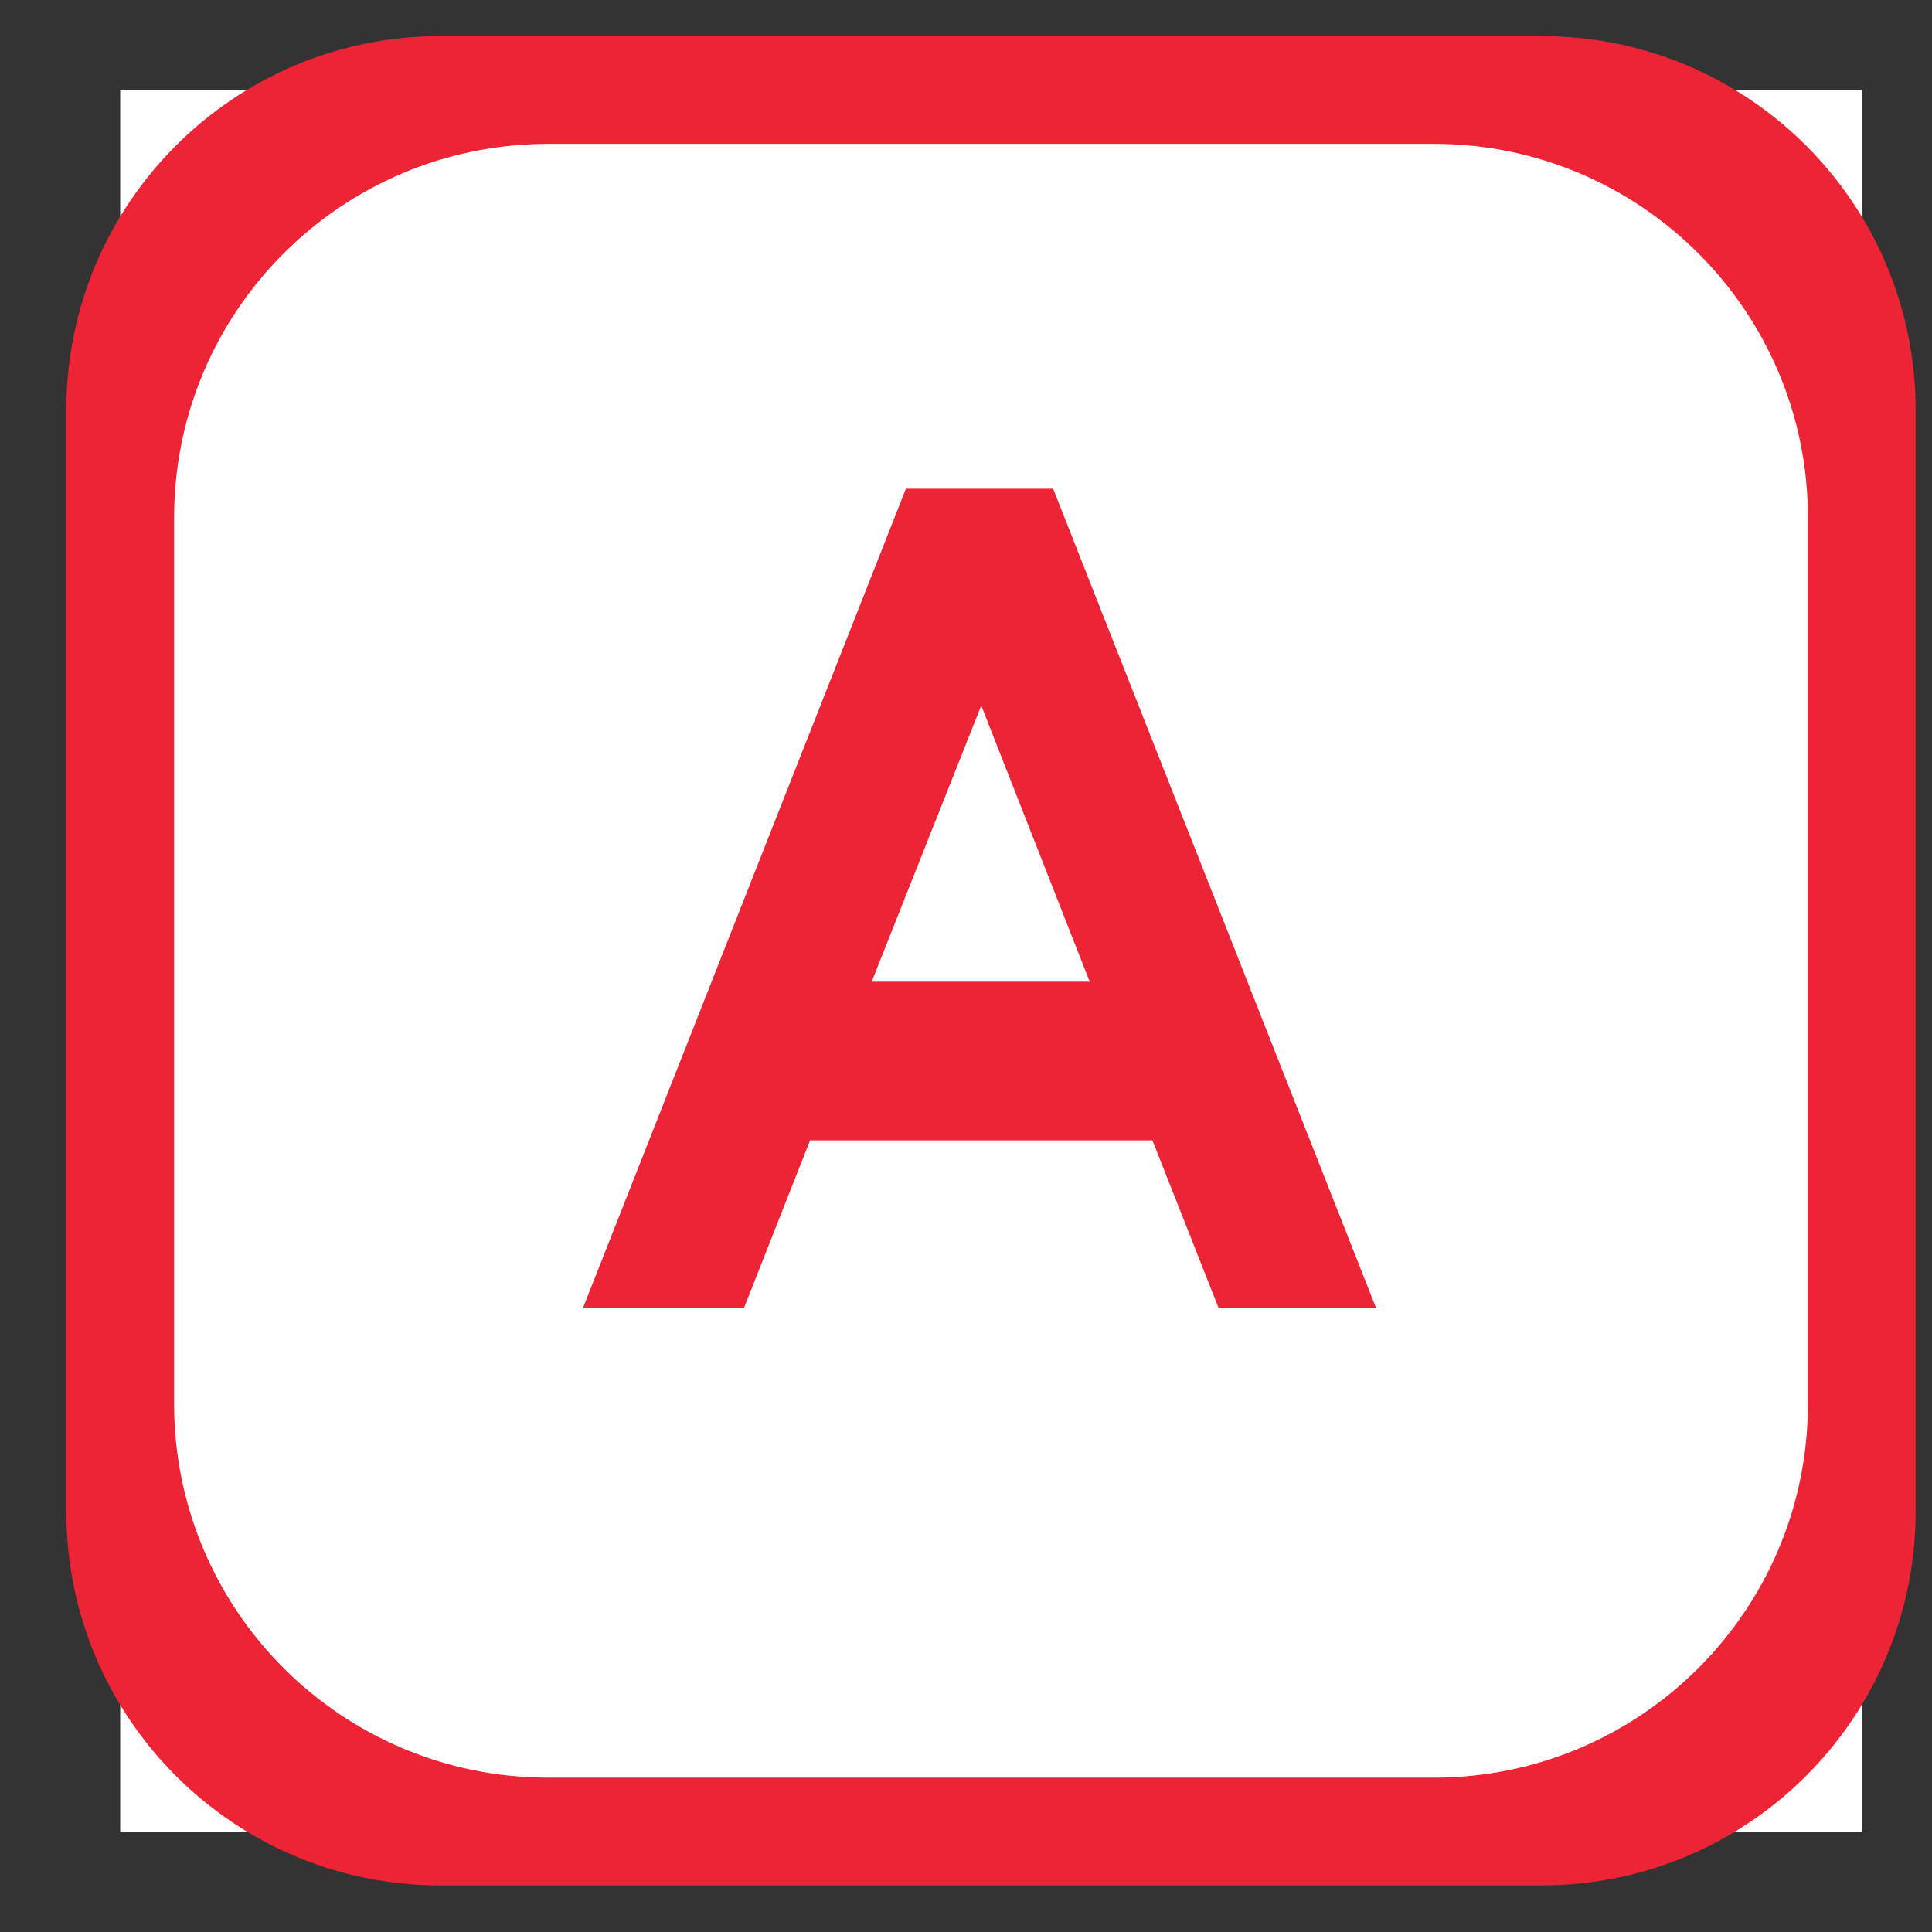
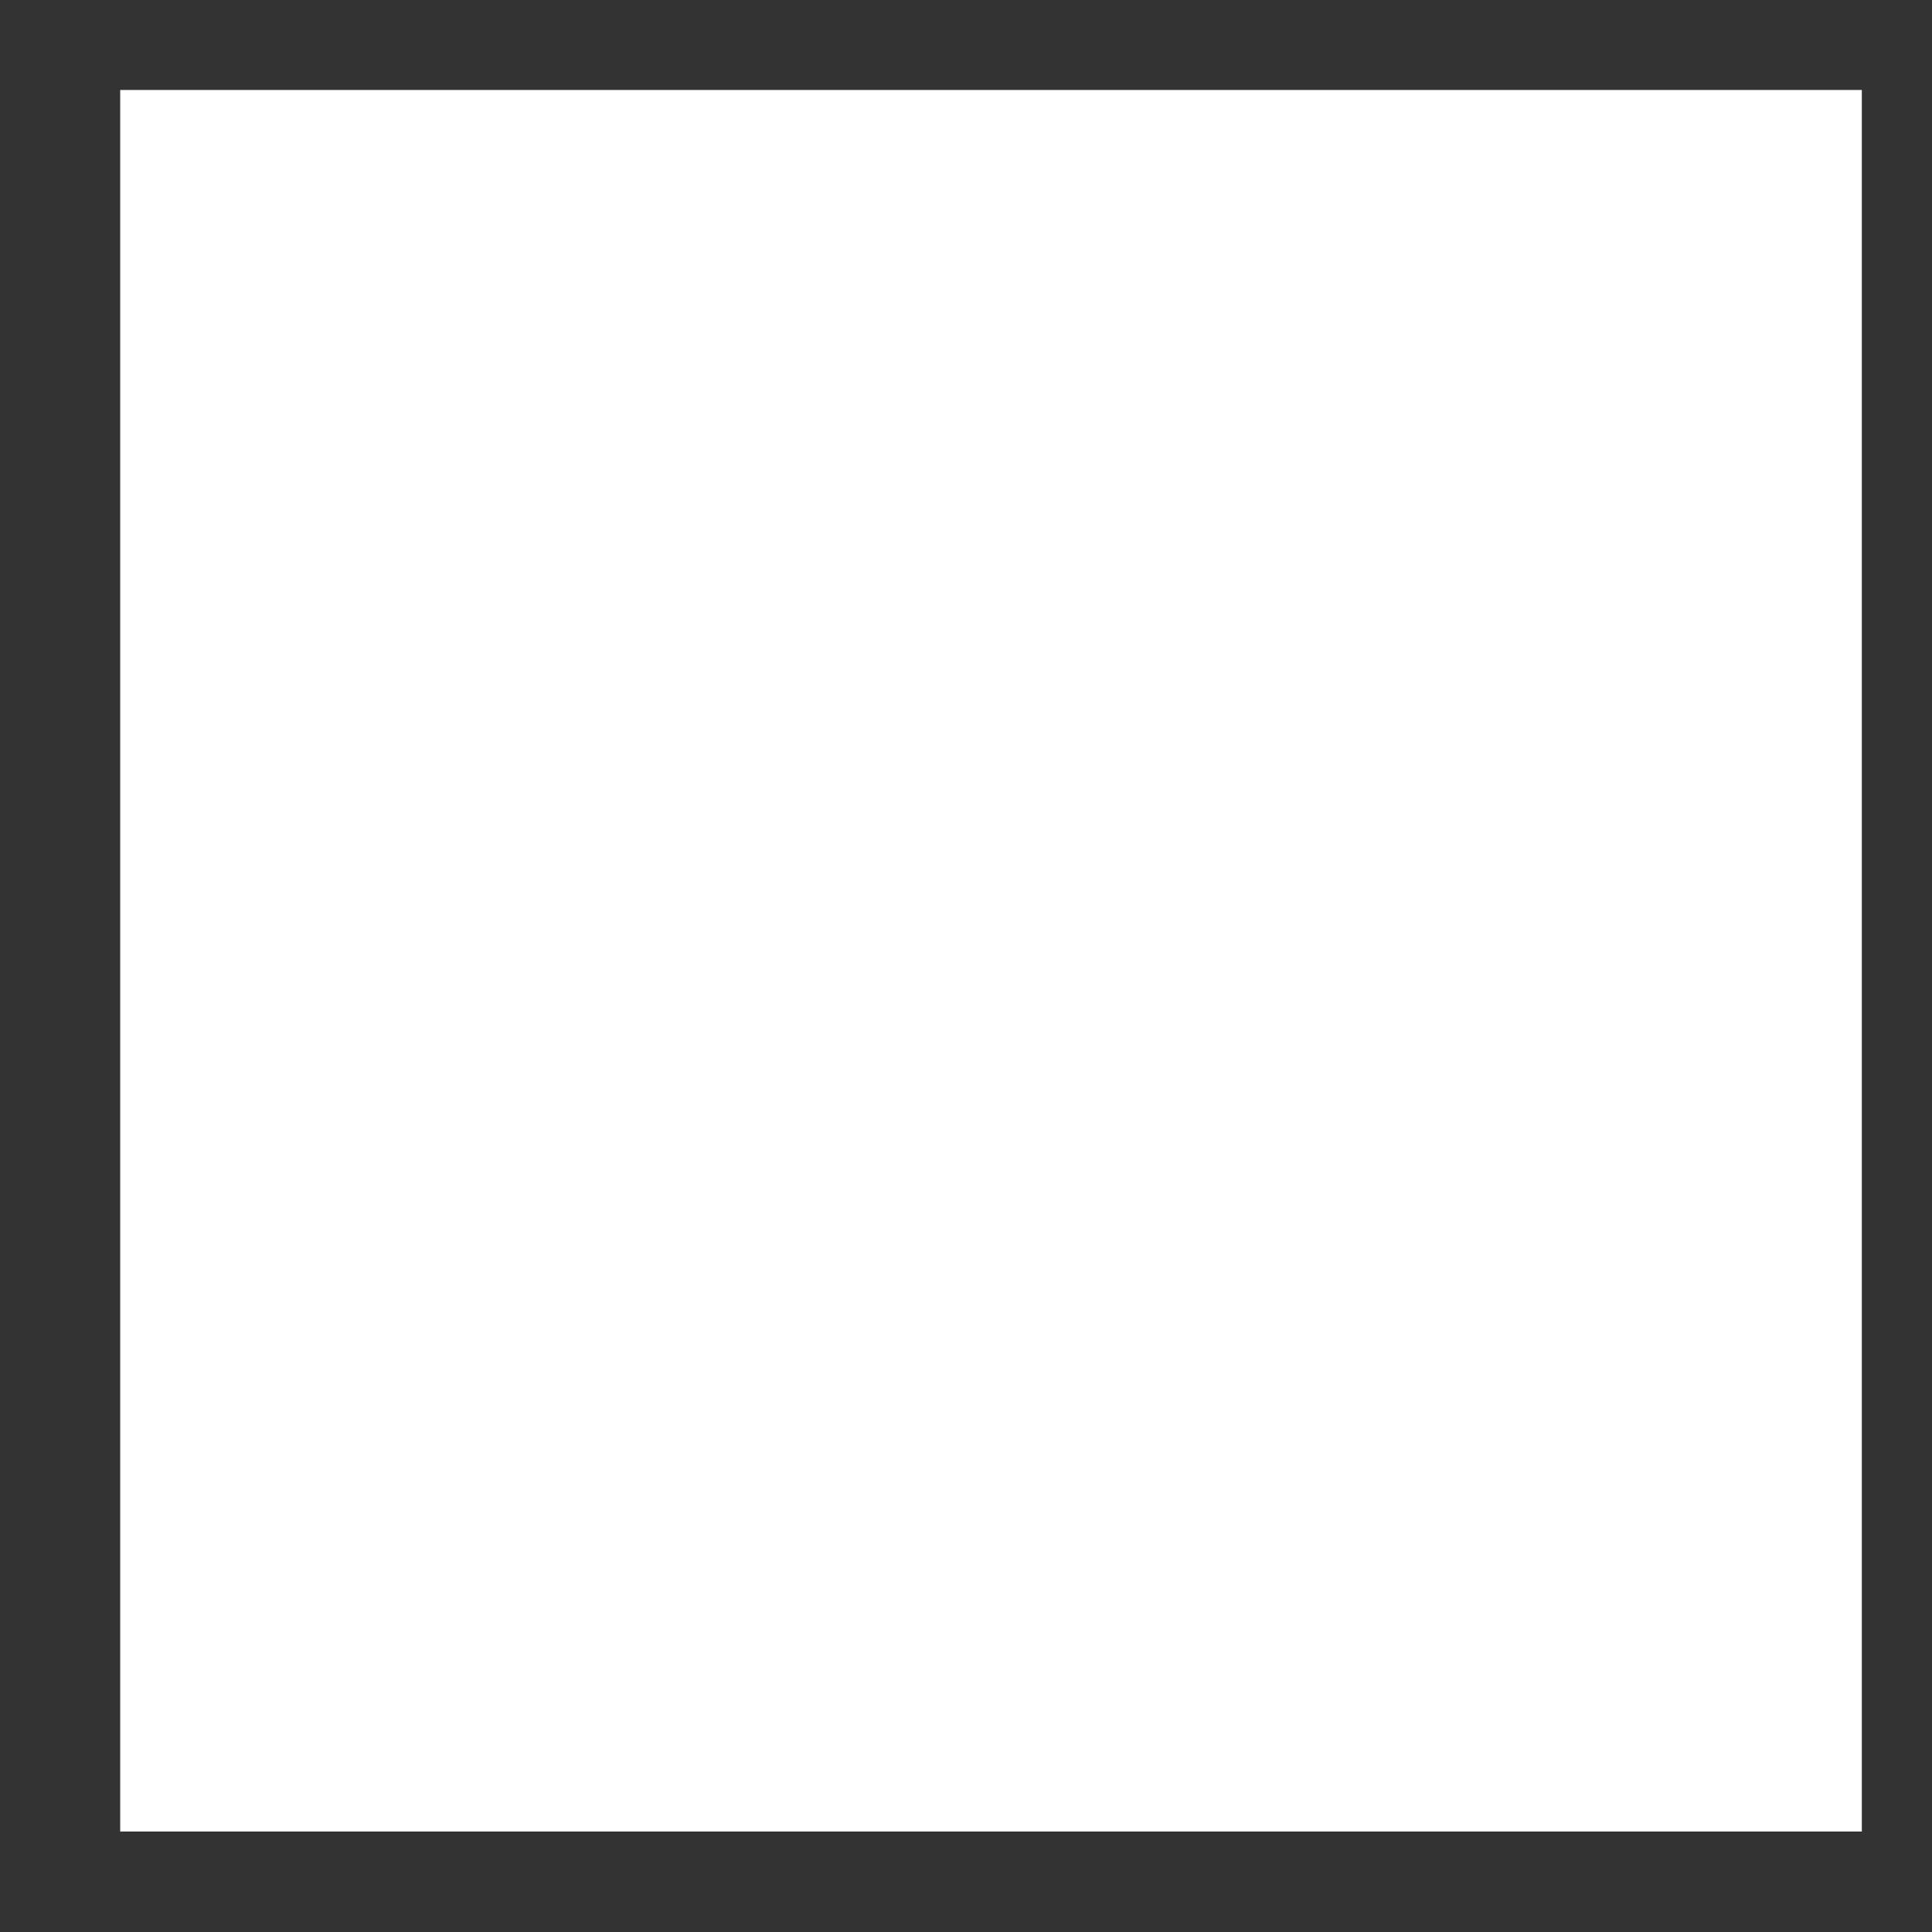
<svg xmlns="http://www.w3.org/2000/svg" width="28" height="28" viewBox="0 0 28 28" fill="none">
  <rect x="0" y="0" width="28" height="28" fill="#333333" stroke="none" />
  <path d="M1.742 1.304H26.983V26.544H1.742V1.304Z" fill="white" />
-   <path d="M27.763 5.943C27.763 2.95 25.337 0.523 22.343 0.523H6.382C3.388 0.523 0.961 2.95 0.961 5.943V21.904C0.961 24.898 3.388 27.325 6.382 27.325H22.343C25.337 27.325 27.763 24.898 27.763 21.904V5.943ZM26.202 20.343C26.202 23.336 23.775 25.763 20.781 25.763H7.944C4.95 25.763 2.523 23.336 2.523 20.343V7.505C2.523 4.511 4.95 2.085 7.944 2.085H20.781C23.775 2.085 26.202 4.511 26.202 7.505V20.343Z" fill="#EC2436" />
-   <path d="M19.944 18.959H17.662L16.702 16.527H11.74L10.781 18.959H8.448L13.129 7.083H15.263L19.944 18.959ZM12.633 14.228H15.793L14.221 10.225L12.633 14.228Z" fill="#EC2436" />
</svg>